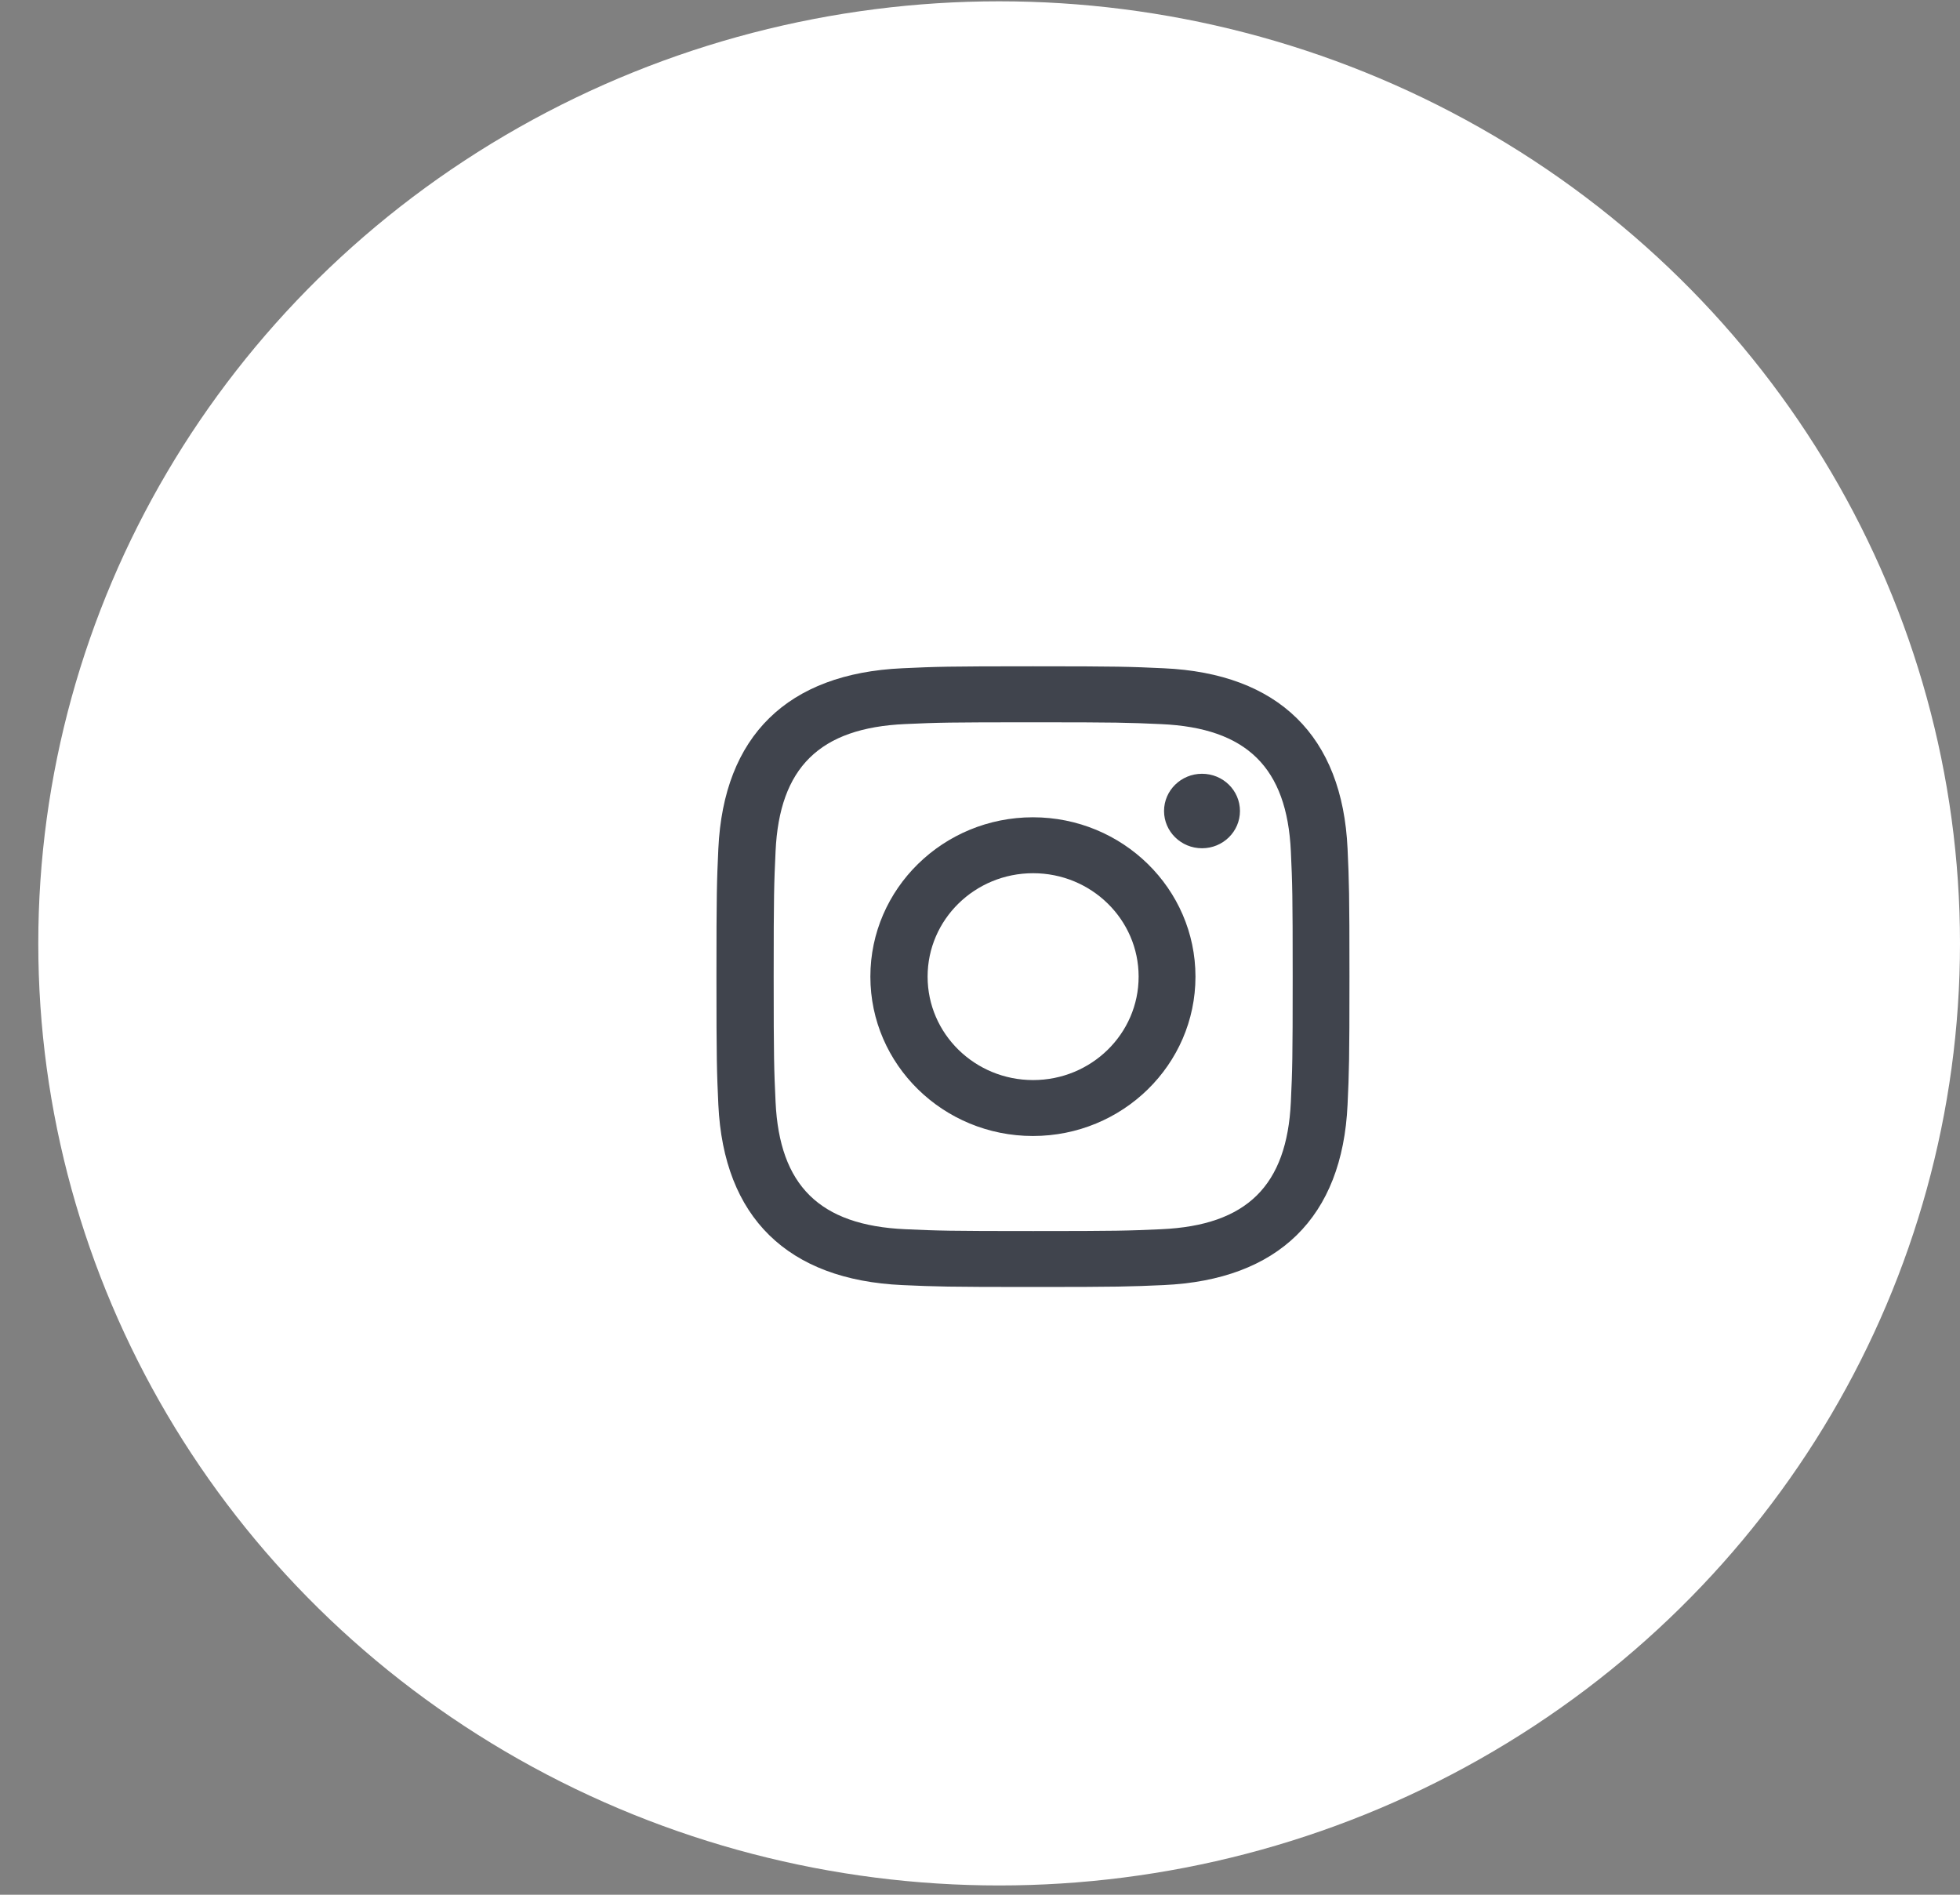
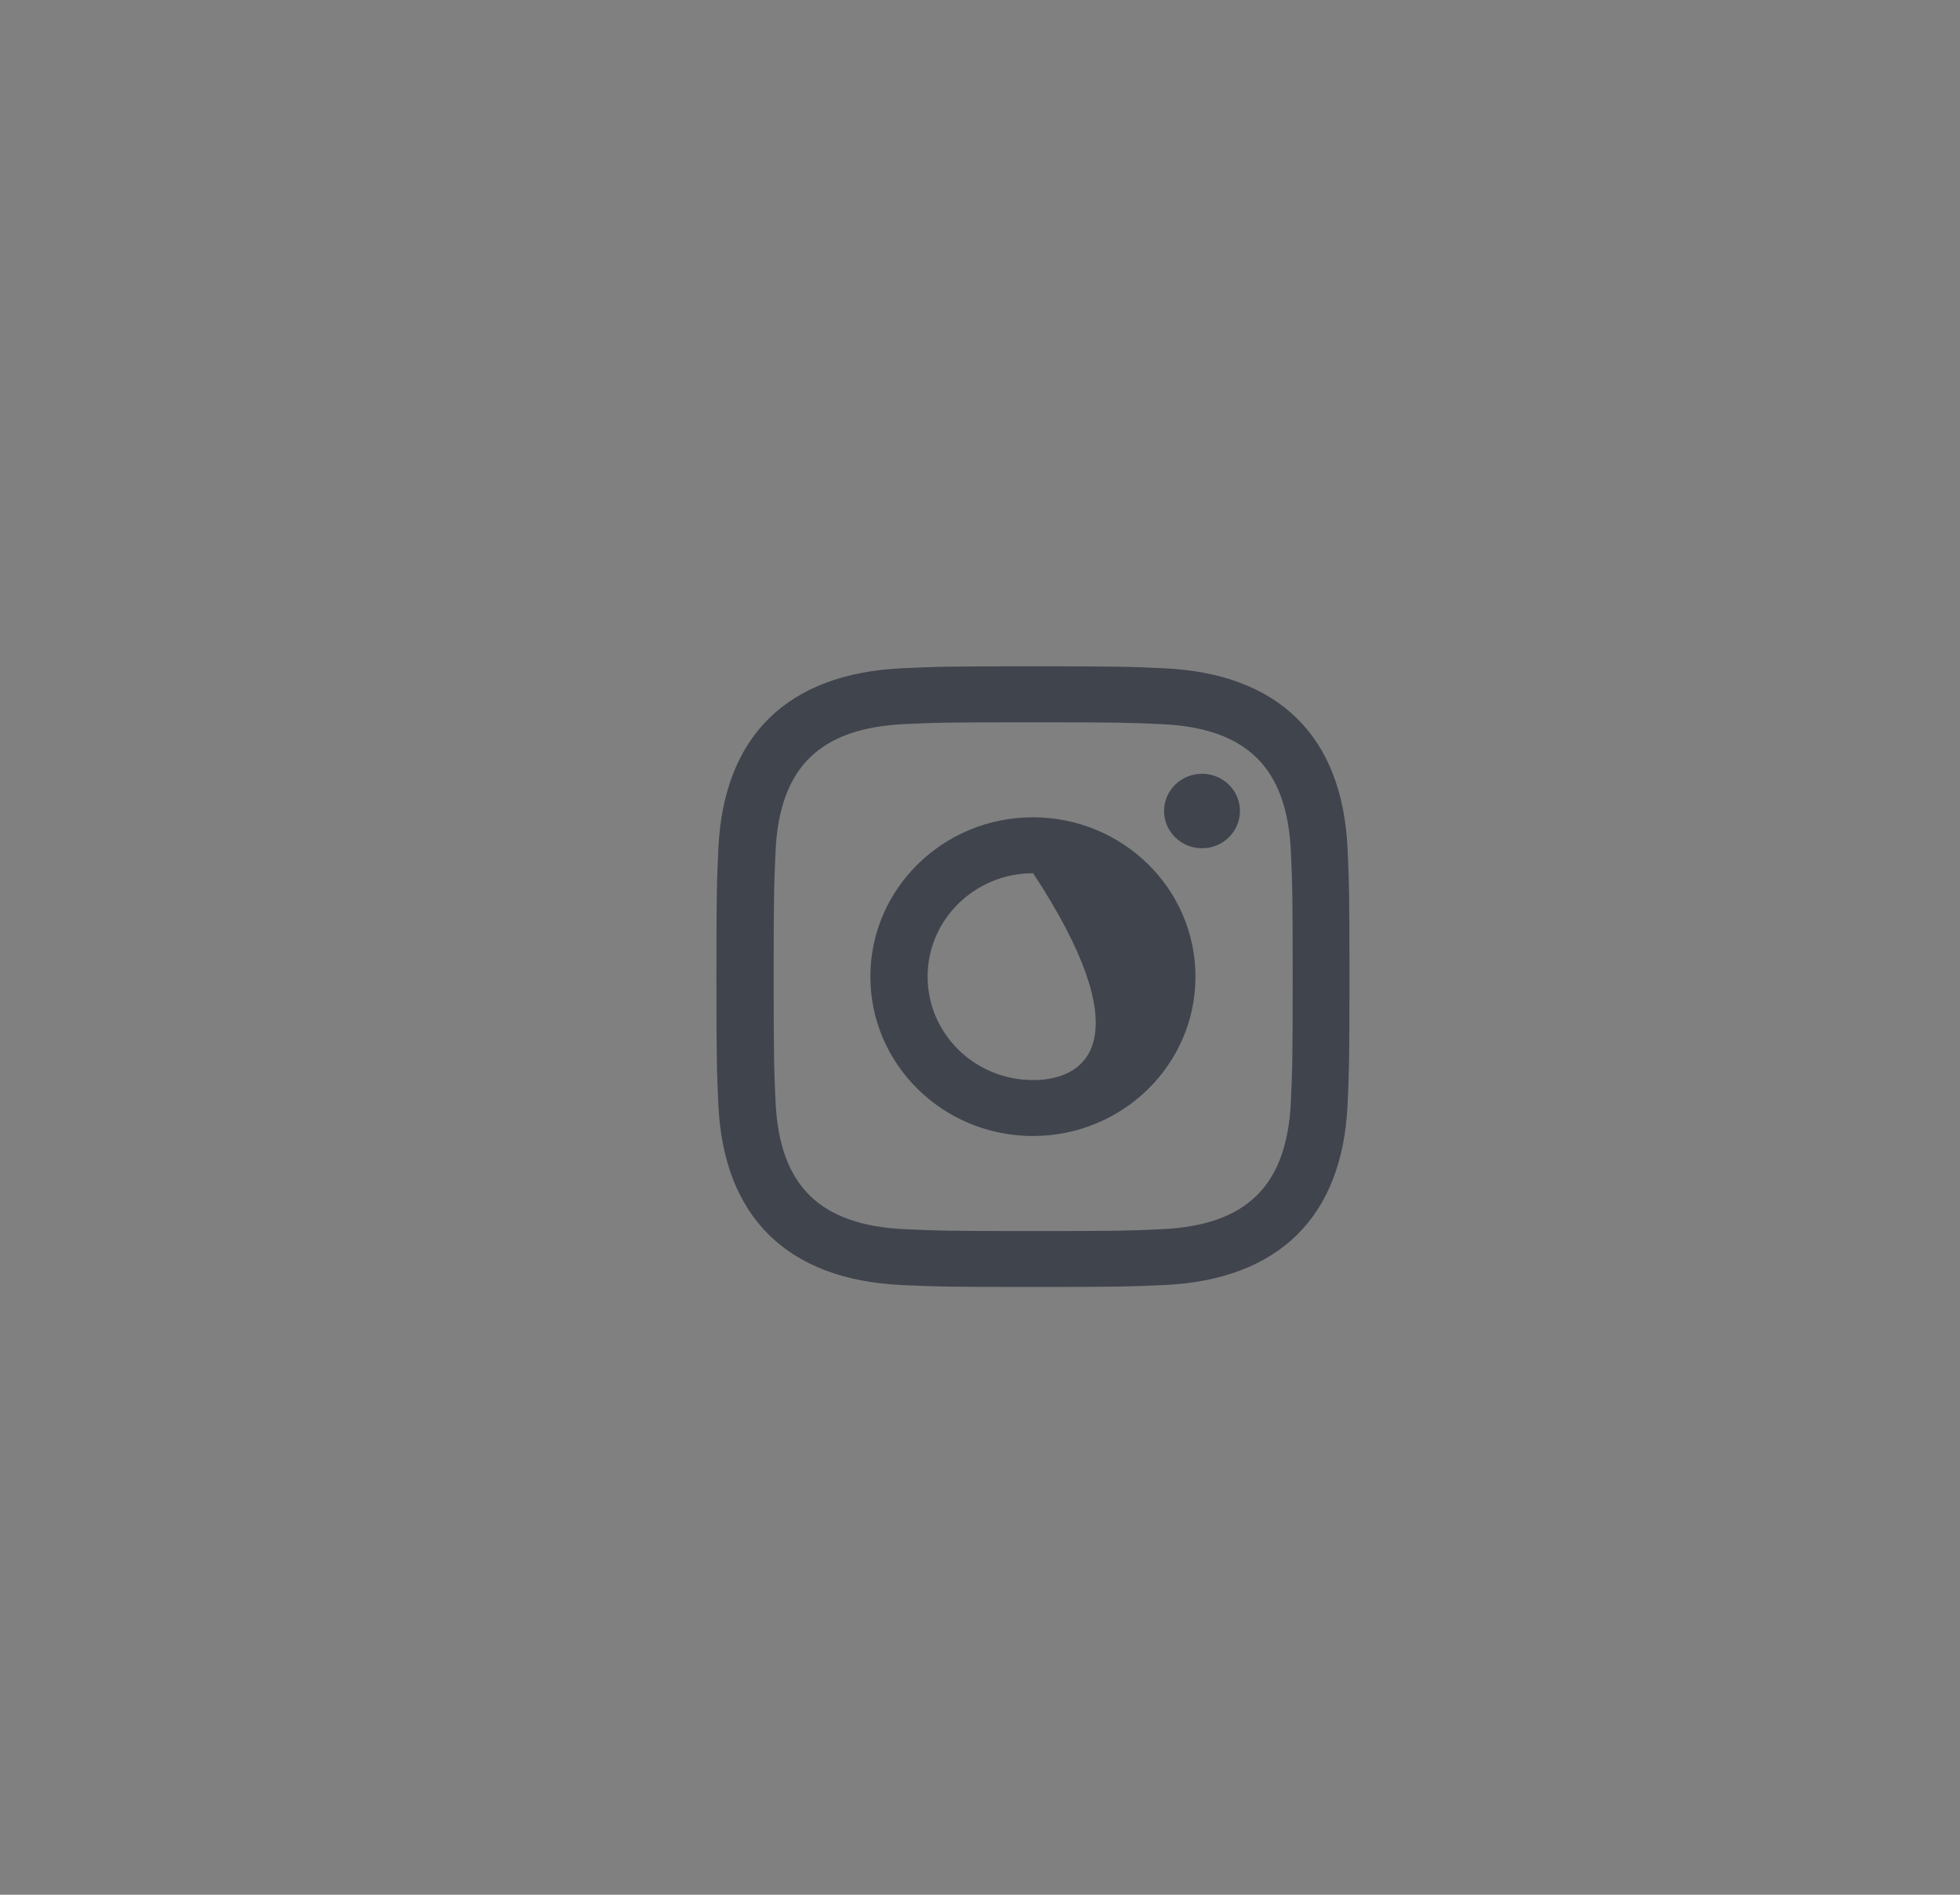
<svg xmlns="http://www.w3.org/2000/svg" width="30" height="29" viewBox="0 0 30 29" fill="none">
  <rect x="0" y="0" width="30" height="29" fill="#808080" stroke="none" />
  <g id="IG">
-     <ellipse id="Oval" cx="15.293" cy="14.439" rx="14.707" ry="14.419" fill="white" />
-     <path id="instagram" fill-rule="evenodd" clip-rule="evenodd" d="M15.81 10.198C14.494 10.198 14.33 10.204 13.813 10.228C12.053 10.307 11.076 11.264 10.995 12.99C10.972 13.497 10.966 13.659 10.966 14.948C10.966 16.238 10.972 16.4 10.995 16.907C11.076 18.631 12.053 19.59 13.813 19.669C14.33 19.692 14.494 19.698 15.81 19.698C17.127 19.698 17.291 19.692 17.809 19.669C19.566 19.59 20.547 18.633 20.626 16.907C20.649 16.4 20.655 16.238 20.655 14.948C20.655 13.659 20.649 13.497 20.626 12.99C20.547 11.266 19.569 10.306 17.809 10.228C17.291 10.204 17.127 10.198 15.81 10.198ZM15.814 11.055C17.108 11.055 17.261 11.06 17.772 11.083C19.086 11.141 19.698 11.752 19.758 13.029C19.781 13.53 19.786 13.68 19.786 14.948C19.786 16.216 19.781 16.367 19.758 16.867C19.698 18.144 19.087 18.756 17.772 18.814C17.261 18.837 17.108 18.842 15.814 18.842C14.521 18.842 14.367 18.837 13.857 18.814C12.541 18.755 11.931 18.142 11.871 16.867C11.848 16.367 11.842 16.216 11.842 14.948C11.842 13.68 11.848 13.53 11.871 13.029C11.93 11.751 12.542 11.14 13.857 11.082C14.367 11.059 14.521 11.055 15.814 11.055ZM13.322 14.948C13.322 13.601 14.437 12.509 15.81 12.509C17.183 12.509 18.298 13.602 18.298 14.948C18.298 16.296 17.183 17.387 15.81 17.387C14.437 17.387 13.322 16.296 13.322 14.948ZM15.813 16.531C14.921 16.531 14.198 15.823 14.198 14.948C14.198 14.074 14.921 13.365 15.813 13.365C16.704 13.365 17.428 14.073 17.428 14.948C17.428 15.823 16.704 16.531 15.813 16.531ZM17.817 12.413C17.817 12.098 18.078 11.843 18.398 11.843C18.72 11.843 18.979 12.098 18.979 12.413C18.979 12.728 18.719 12.983 18.398 12.983C18.077 12.983 17.817 12.727 17.817 12.413Z" fill="#40444D" />
+     <path id="instagram" fill-rule="evenodd" clip-rule="evenodd" d="M15.81 10.198C14.494 10.198 14.33 10.204 13.813 10.228C12.053 10.307 11.076 11.264 10.995 12.99C10.972 13.497 10.966 13.659 10.966 14.948C10.966 16.238 10.972 16.4 10.995 16.907C11.076 18.631 12.053 19.59 13.813 19.669C14.33 19.692 14.494 19.698 15.81 19.698C17.127 19.698 17.291 19.692 17.809 19.669C19.566 19.59 20.547 18.633 20.626 16.907C20.649 16.4 20.655 16.238 20.655 14.948C20.655 13.659 20.649 13.497 20.626 12.99C20.547 11.266 19.569 10.306 17.809 10.228C17.291 10.204 17.127 10.198 15.81 10.198ZM15.814 11.055C17.108 11.055 17.261 11.06 17.772 11.083C19.086 11.141 19.698 11.752 19.758 13.029C19.781 13.53 19.786 13.68 19.786 14.948C19.786 16.216 19.781 16.367 19.758 16.867C19.698 18.144 19.087 18.756 17.772 18.814C17.261 18.837 17.108 18.842 15.814 18.842C14.521 18.842 14.367 18.837 13.857 18.814C12.541 18.755 11.931 18.142 11.871 16.867C11.848 16.367 11.842 16.216 11.842 14.948C11.842 13.68 11.848 13.53 11.871 13.029C11.93 11.751 12.542 11.14 13.857 11.082C14.367 11.059 14.521 11.055 15.814 11.055ZM13.322 14.948C13.322 13.601 14.437 12.509 15.81 12.509C17.183 12.509 18.298 13.602 18.298 14.948C18.298 16.296 17.183 17.387 15.81 17.387C14.437 17.387 13.322 16.296 13.322 14.948ZM15.813 16.531C14.921 16.531 14.198 15.823 14.198 14.948C14.198 14.074 14.921 13.365 15.813 13.365C17.428 15.823 16.704 16.531 15.813 16.531ZM17.817 12.413C17.817 12.098 18.078 11.843 18.398 11.843C18.72 11.843 18.979 12.098 18.979 12.413C18.979 12.728 18.719 12.983 18.398 12.983C18.077 12.983 17.817 12.727 17.817 12.413Z" fill="#40444D" />
  </g>
</svg>